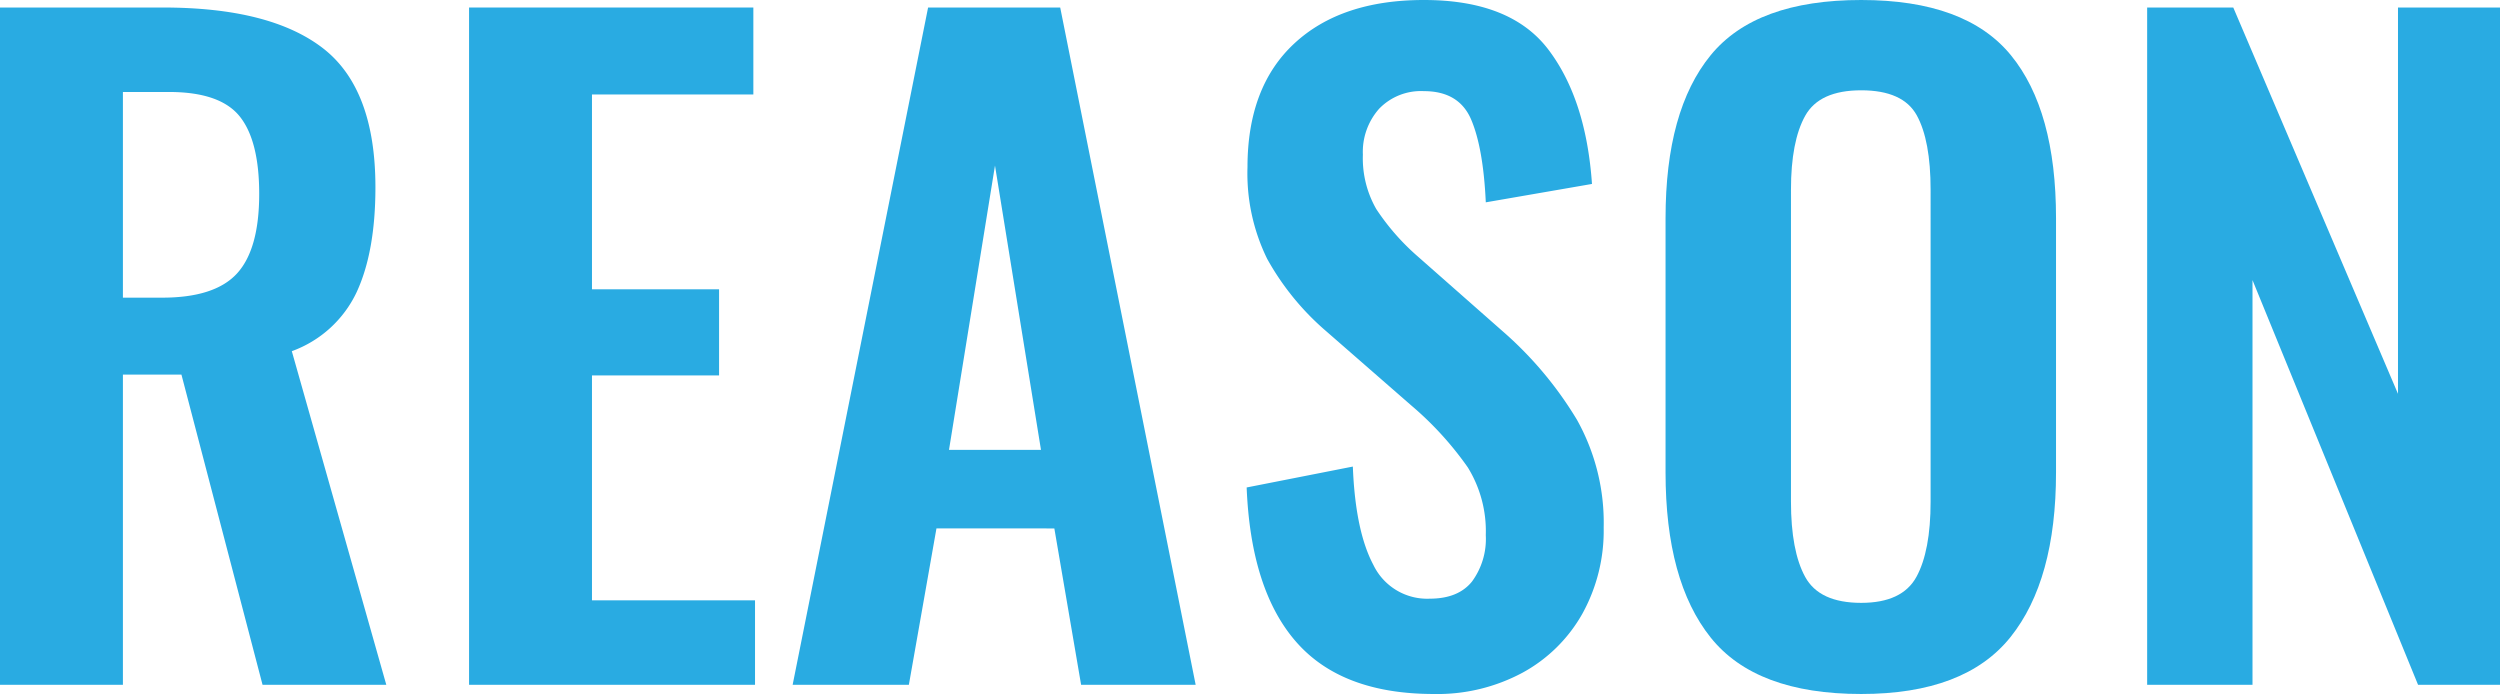
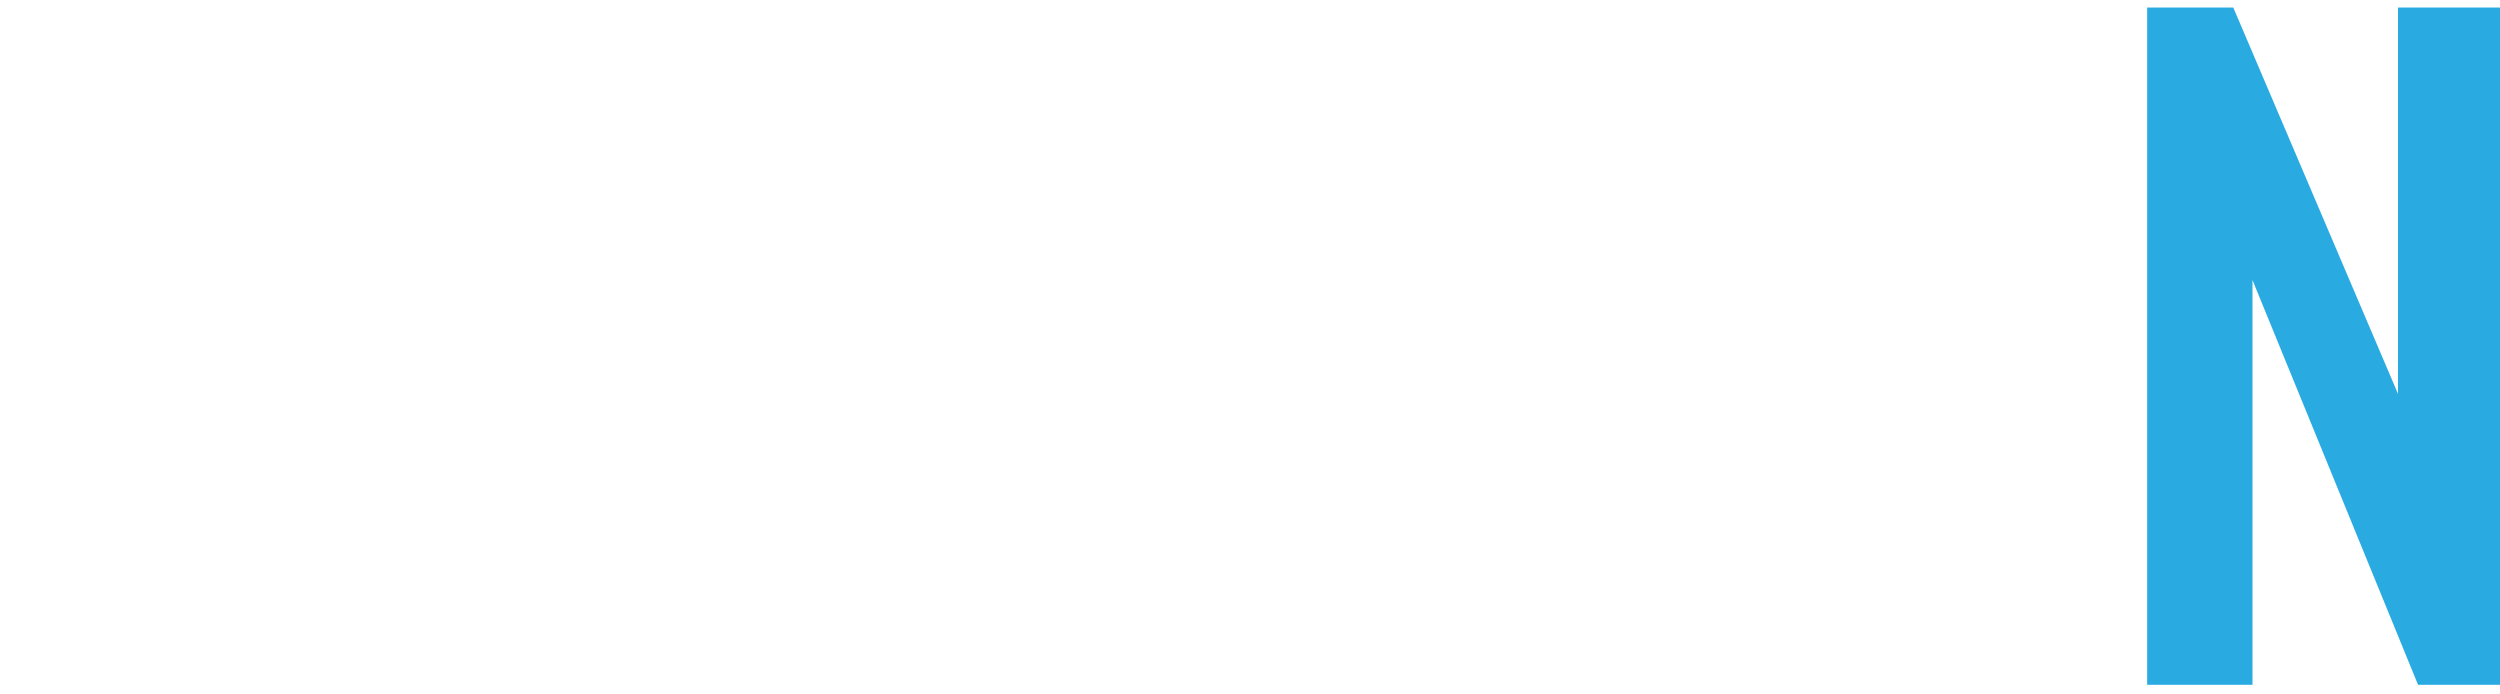
<svg xmlns="http://www.w3.org/2000/svg" width="382.713" height="106.24" viewBox="0 0 382.713 106.24">
  <defs>
    <style>.cls-1{fill:#29abe2;}</style>
  </defs>
  <g id="レイヤー_2" data-name="レイヤー 2">
    <g id="コンテンツ">
-       <path class="cls-1" d="M0,1.151H24.96q16.383,0,24.448,6.209,8.064,6.209,8.064,21.312,0,9.858-2.88,16.063a17.587,17.587,0,0,1-9.92,9.025L59.136,104.832H40.192l-12.416-47.487h-8.96V104.832H0Zm24.832,44.416q8.064,0,11.456-3.711,3.39-3.712,3.392-12.16,0-8.191-3.008-11.904Q33.663,14.08,25.856,14.08h-7.04v31.487Z" />
-       <path class="cls-1" d="M71.807,1.151h43.52v13.312H90.623V44.288h19.456V57.472H90.623V91.903h24.96V104.832H71.807Z" />
-       <path class="cls-1" d="M142.078,1.151h20.224L183.038,104.832H165.502l-4.096-23.937H143.358L139.134,104.832h-17.792Zm17.28,67.713-7.04-43.52-7.04,43.52Z" />
-       <path class="cls-1" d="M198.46,98.304q-6.978-7.934-7.616-23.68l16.256-3.2q.384,9.858,3.136,15.04a9.134,9.134,0,0,0,8.64,5.184q4.351,0,6.464-2.623a11.009,11.009,0,0,0,2.112-7.104,18.602,18.602,0,0,0-2.752-10.368,50.202,50.202,0,0,0-8.64-9.472l-13.056-11.392A40.394,40.394,0,0,1,193.98,39.616a29.724,29.724,0,0,1-3.008-14.016q0-12.289,7.168-18.944Q205.307.001,217.98,0q13.311,0,19.072,7.616,5.76,7.617,6.656,20.544l-16.256,2.815q-.384-8.317-2.24-12.672Q223.355,13.953,217.98,13.952a8.888,8.888,0,0,0-6.848,2.688,9.939,9.939,0,0,0-2.496,7.041A15.611,15.611,0,0,0,210.684,32a35.637,35.637,0,0,0,6.4,7.296l12.928,11.393A56.72,56.72,0,0,1,241.404,64.256,32.26,32.26,0,0,1,245.5,80.769a26.272,26.272,0,0,1-3.264,13.184,23.278,23.278,0,0,1-9.152,9.023,27.523,27.523,0,0,1-13.568,3.265Q205.435,106.24,198.46,98.304Z" />
-       <path class="cls-1" d="M261.883,97.601q-6.912-8.641-6.912-25.281V33.408q0-16.513,6.912-24.96Q268.795-.001,284.923,0q15.999,0,22.912,8.448,6.913,8.448,6.912,24.96V72.319q0,16.513-6.976,25.217-6.978,8.706-22.848,8.704Q268.795,106.24,261.883,97.601Zm31.488-9.281q2.175-3.964,2.176-11.52V29.056q0-7.55-2.112-11.392-2.112-3.839-8.512-3.84-6.402,0-8.576,3.903-2.178,3.907-2.176,11.328V76.8q0,7.554,2.176,11.52,2.175,3.97,8.576,3.969Q291.192,92.288,293.371,88.319Z" />
      <path class="cls-1" d="M328.697,1.151h13.184l25.216,59.137V1.151h15.616V104.832H370.169L344.825,42.88V104.832H328.697Z" />
    </g>
  </g>
</svg>